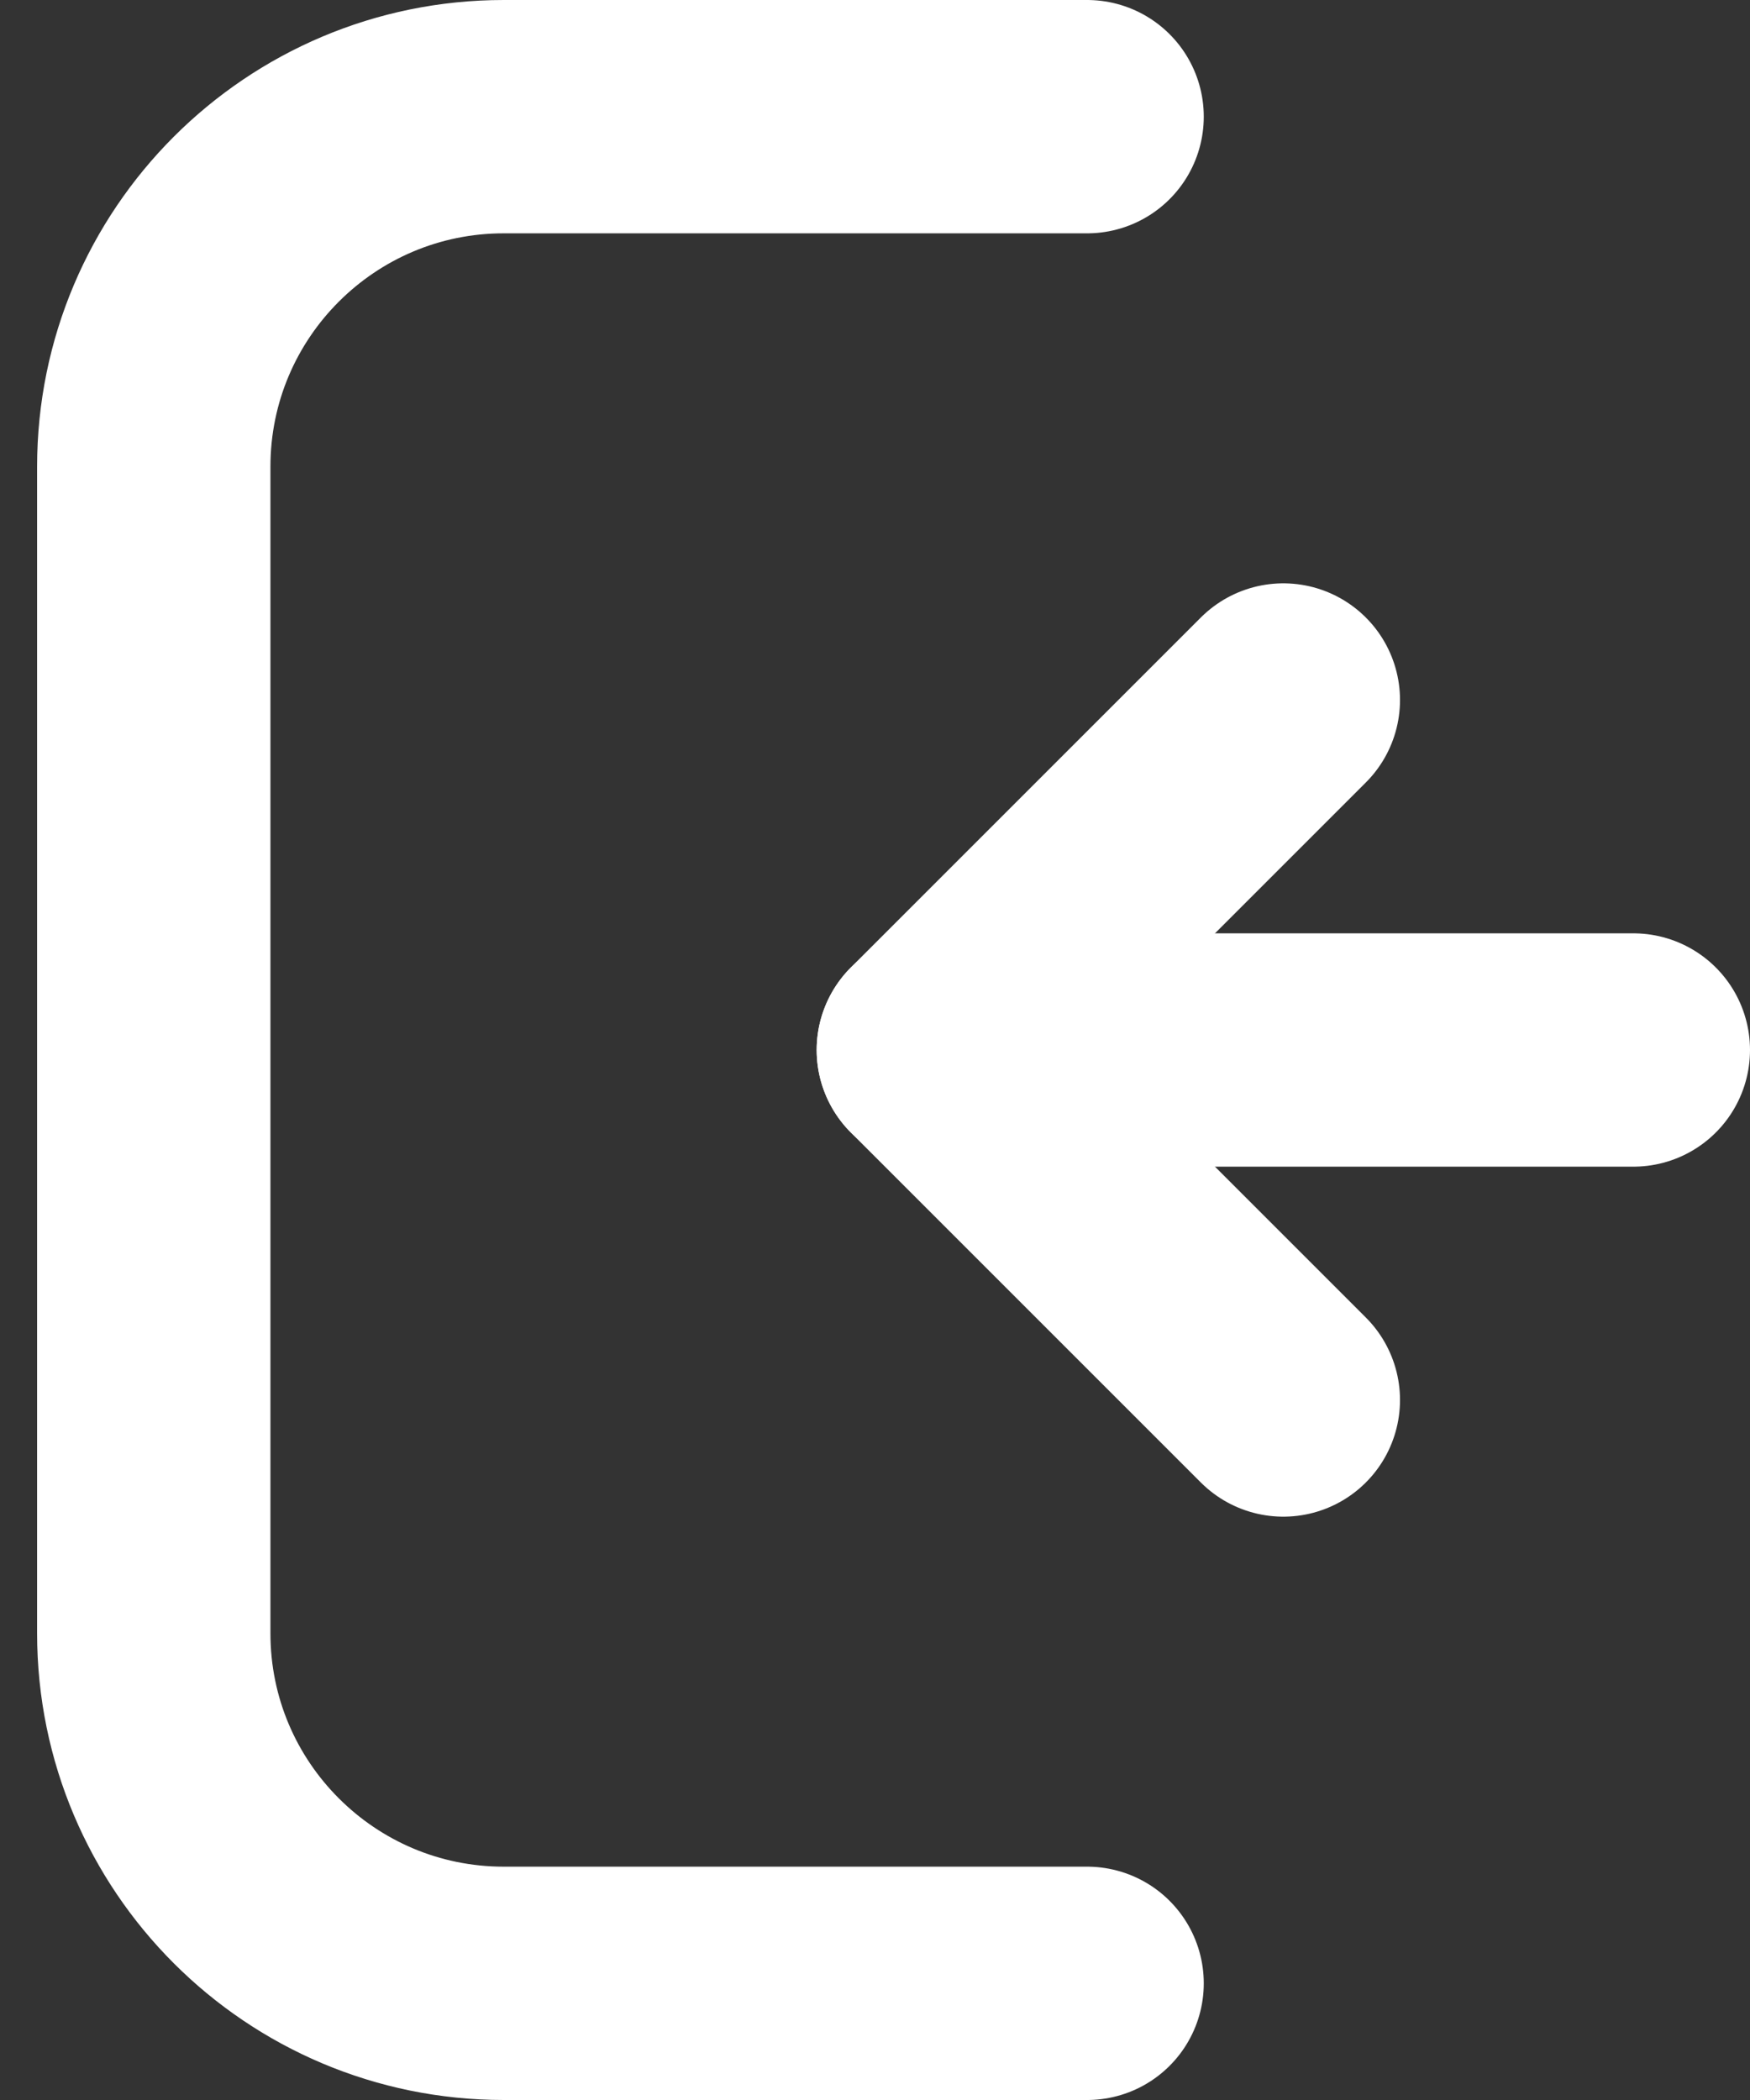
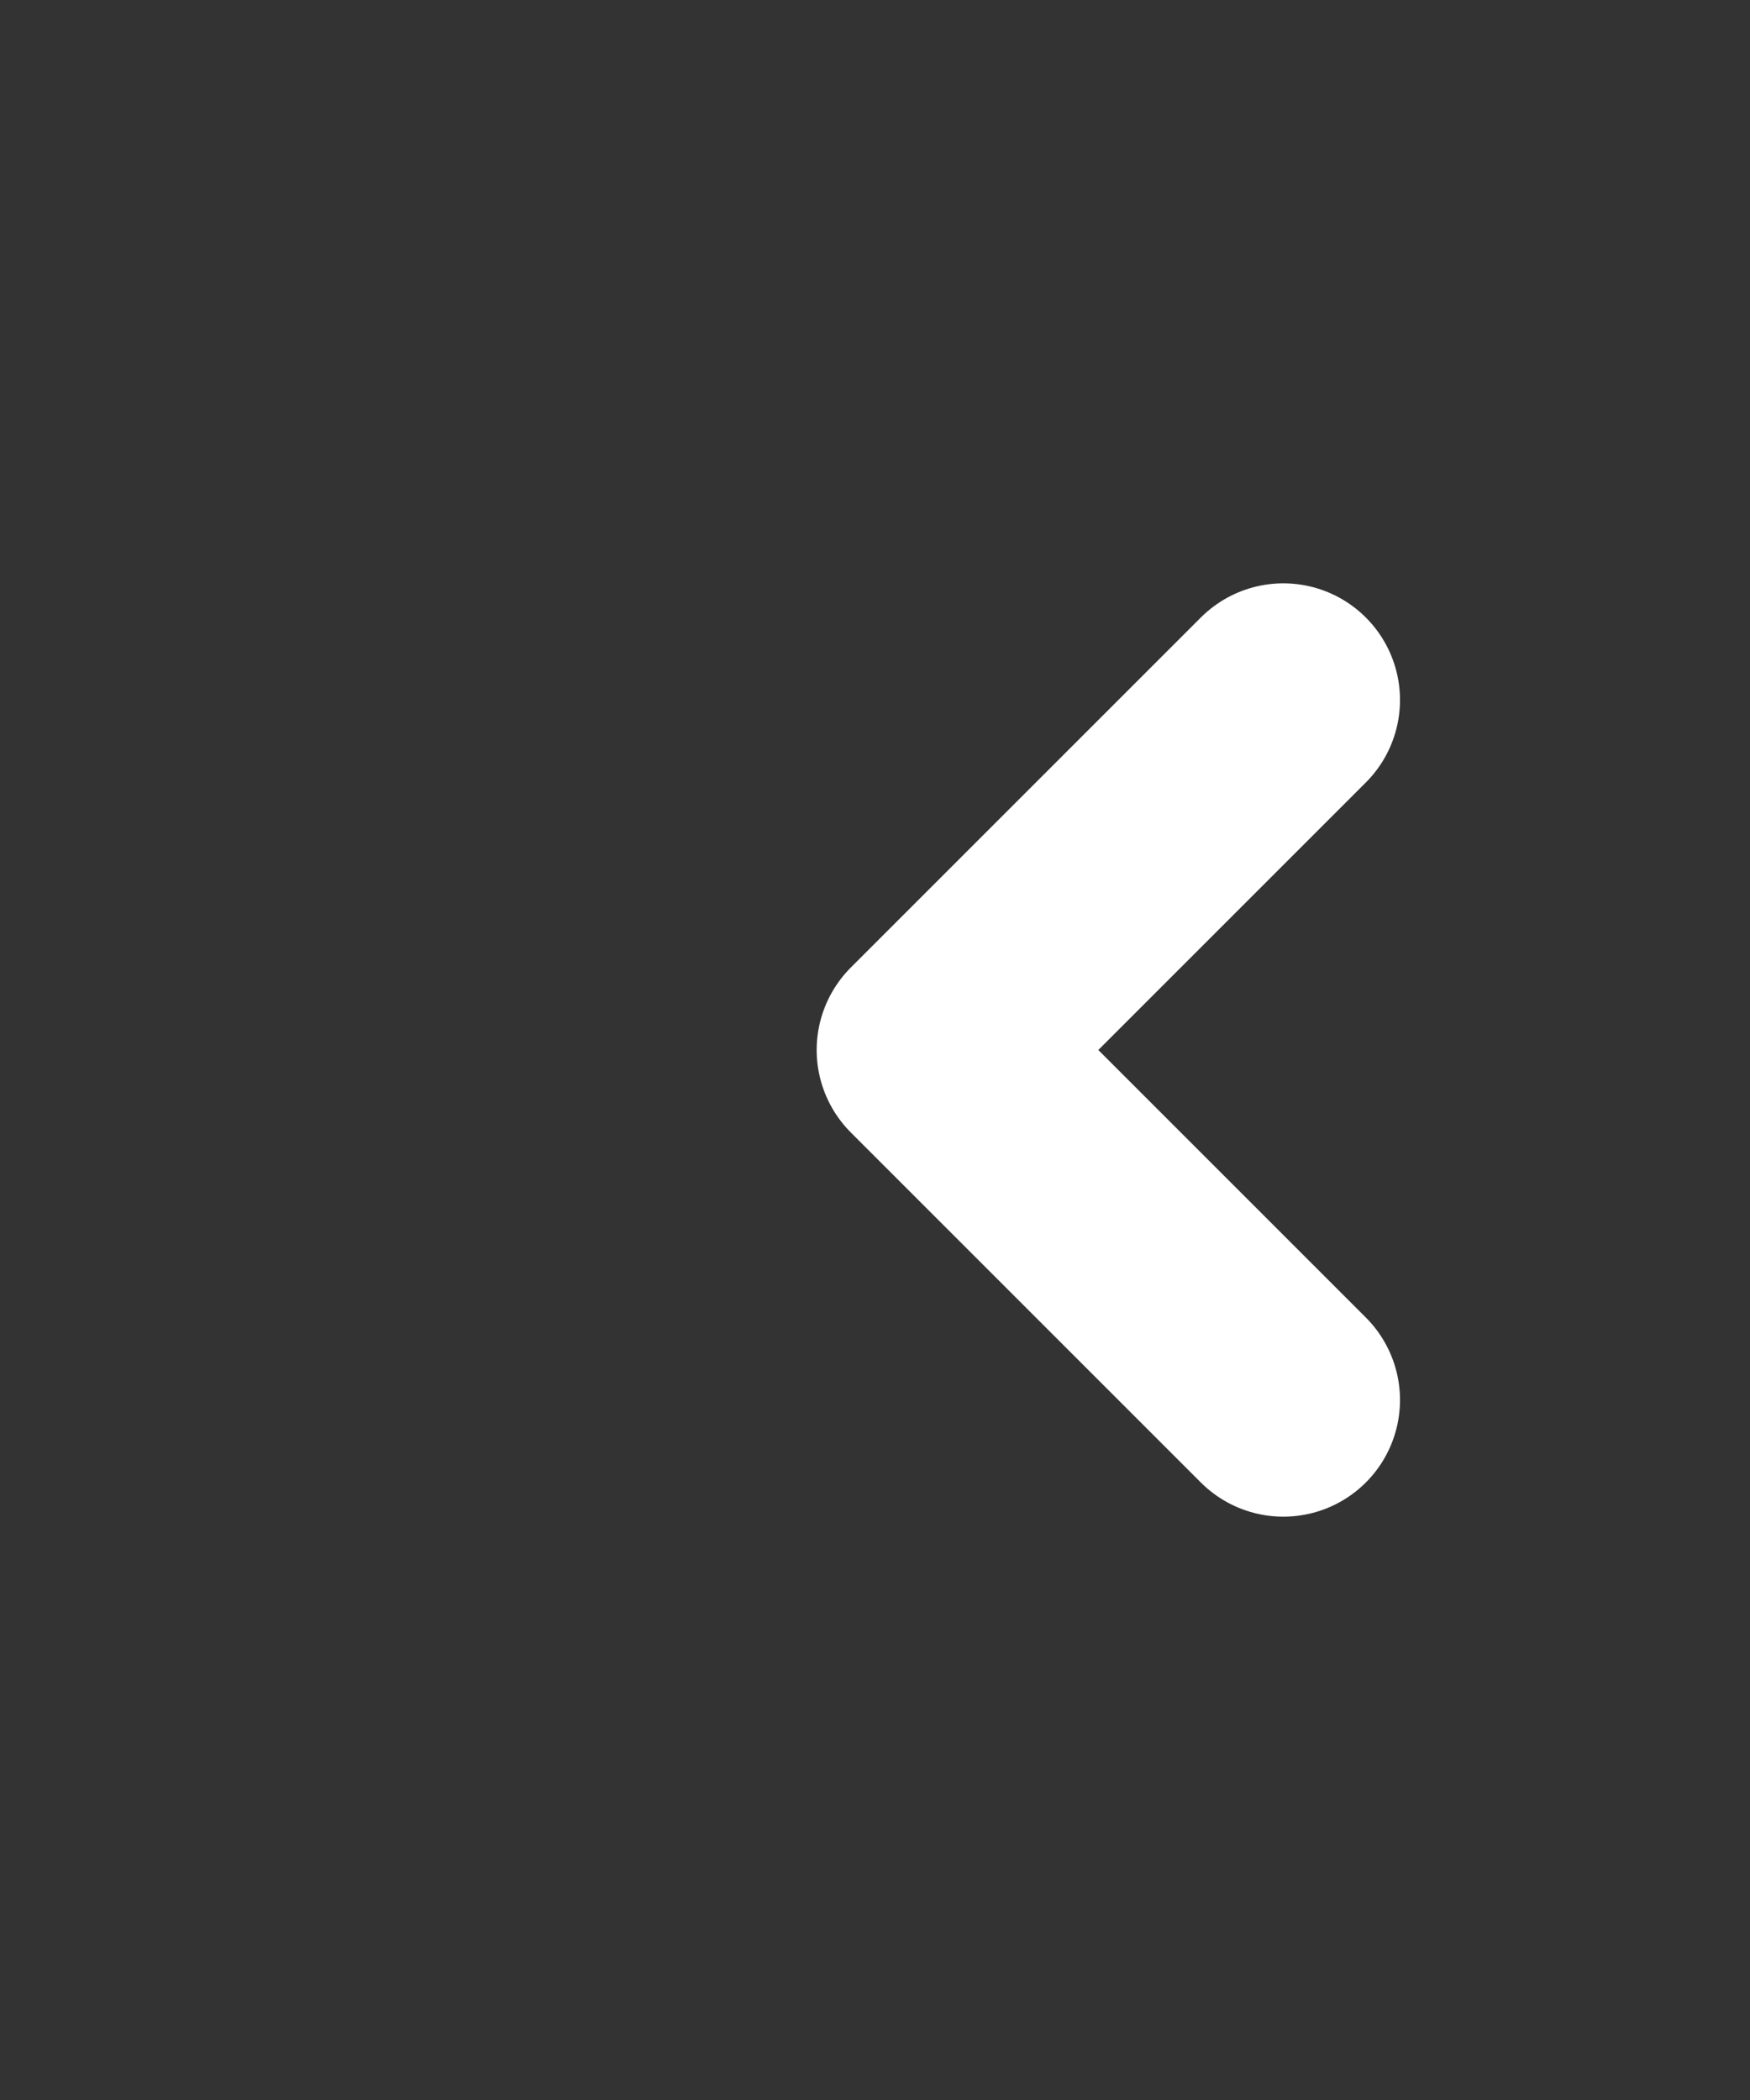
<svg xmlns="http://www.w3.org/2000/svg" width="15" height="18" viewBox="0 0 15 18" fill="none">
  <rect x="0" y="0" width="15" height="18" fill="#333333" stroke="none" />
-   <path d="M9.318 1H4.318C2.662 1 1.318 2.343 1.318 4V14C1.318 15.657 2.662 17 4.318 17H9.318" stroke="white" stroke-width="2" stroke-linecap="round" />
-   <path d="M14 9L8 9" stroke="white" stroke-width="2" stroke-linecap="round" stroke-linejoin="round" />
  <path d="M11 12L8 9L11 6" stroke="white" stroke-width="2" stroke-linecap="round" stroke-linejoin="round" />
</svg>